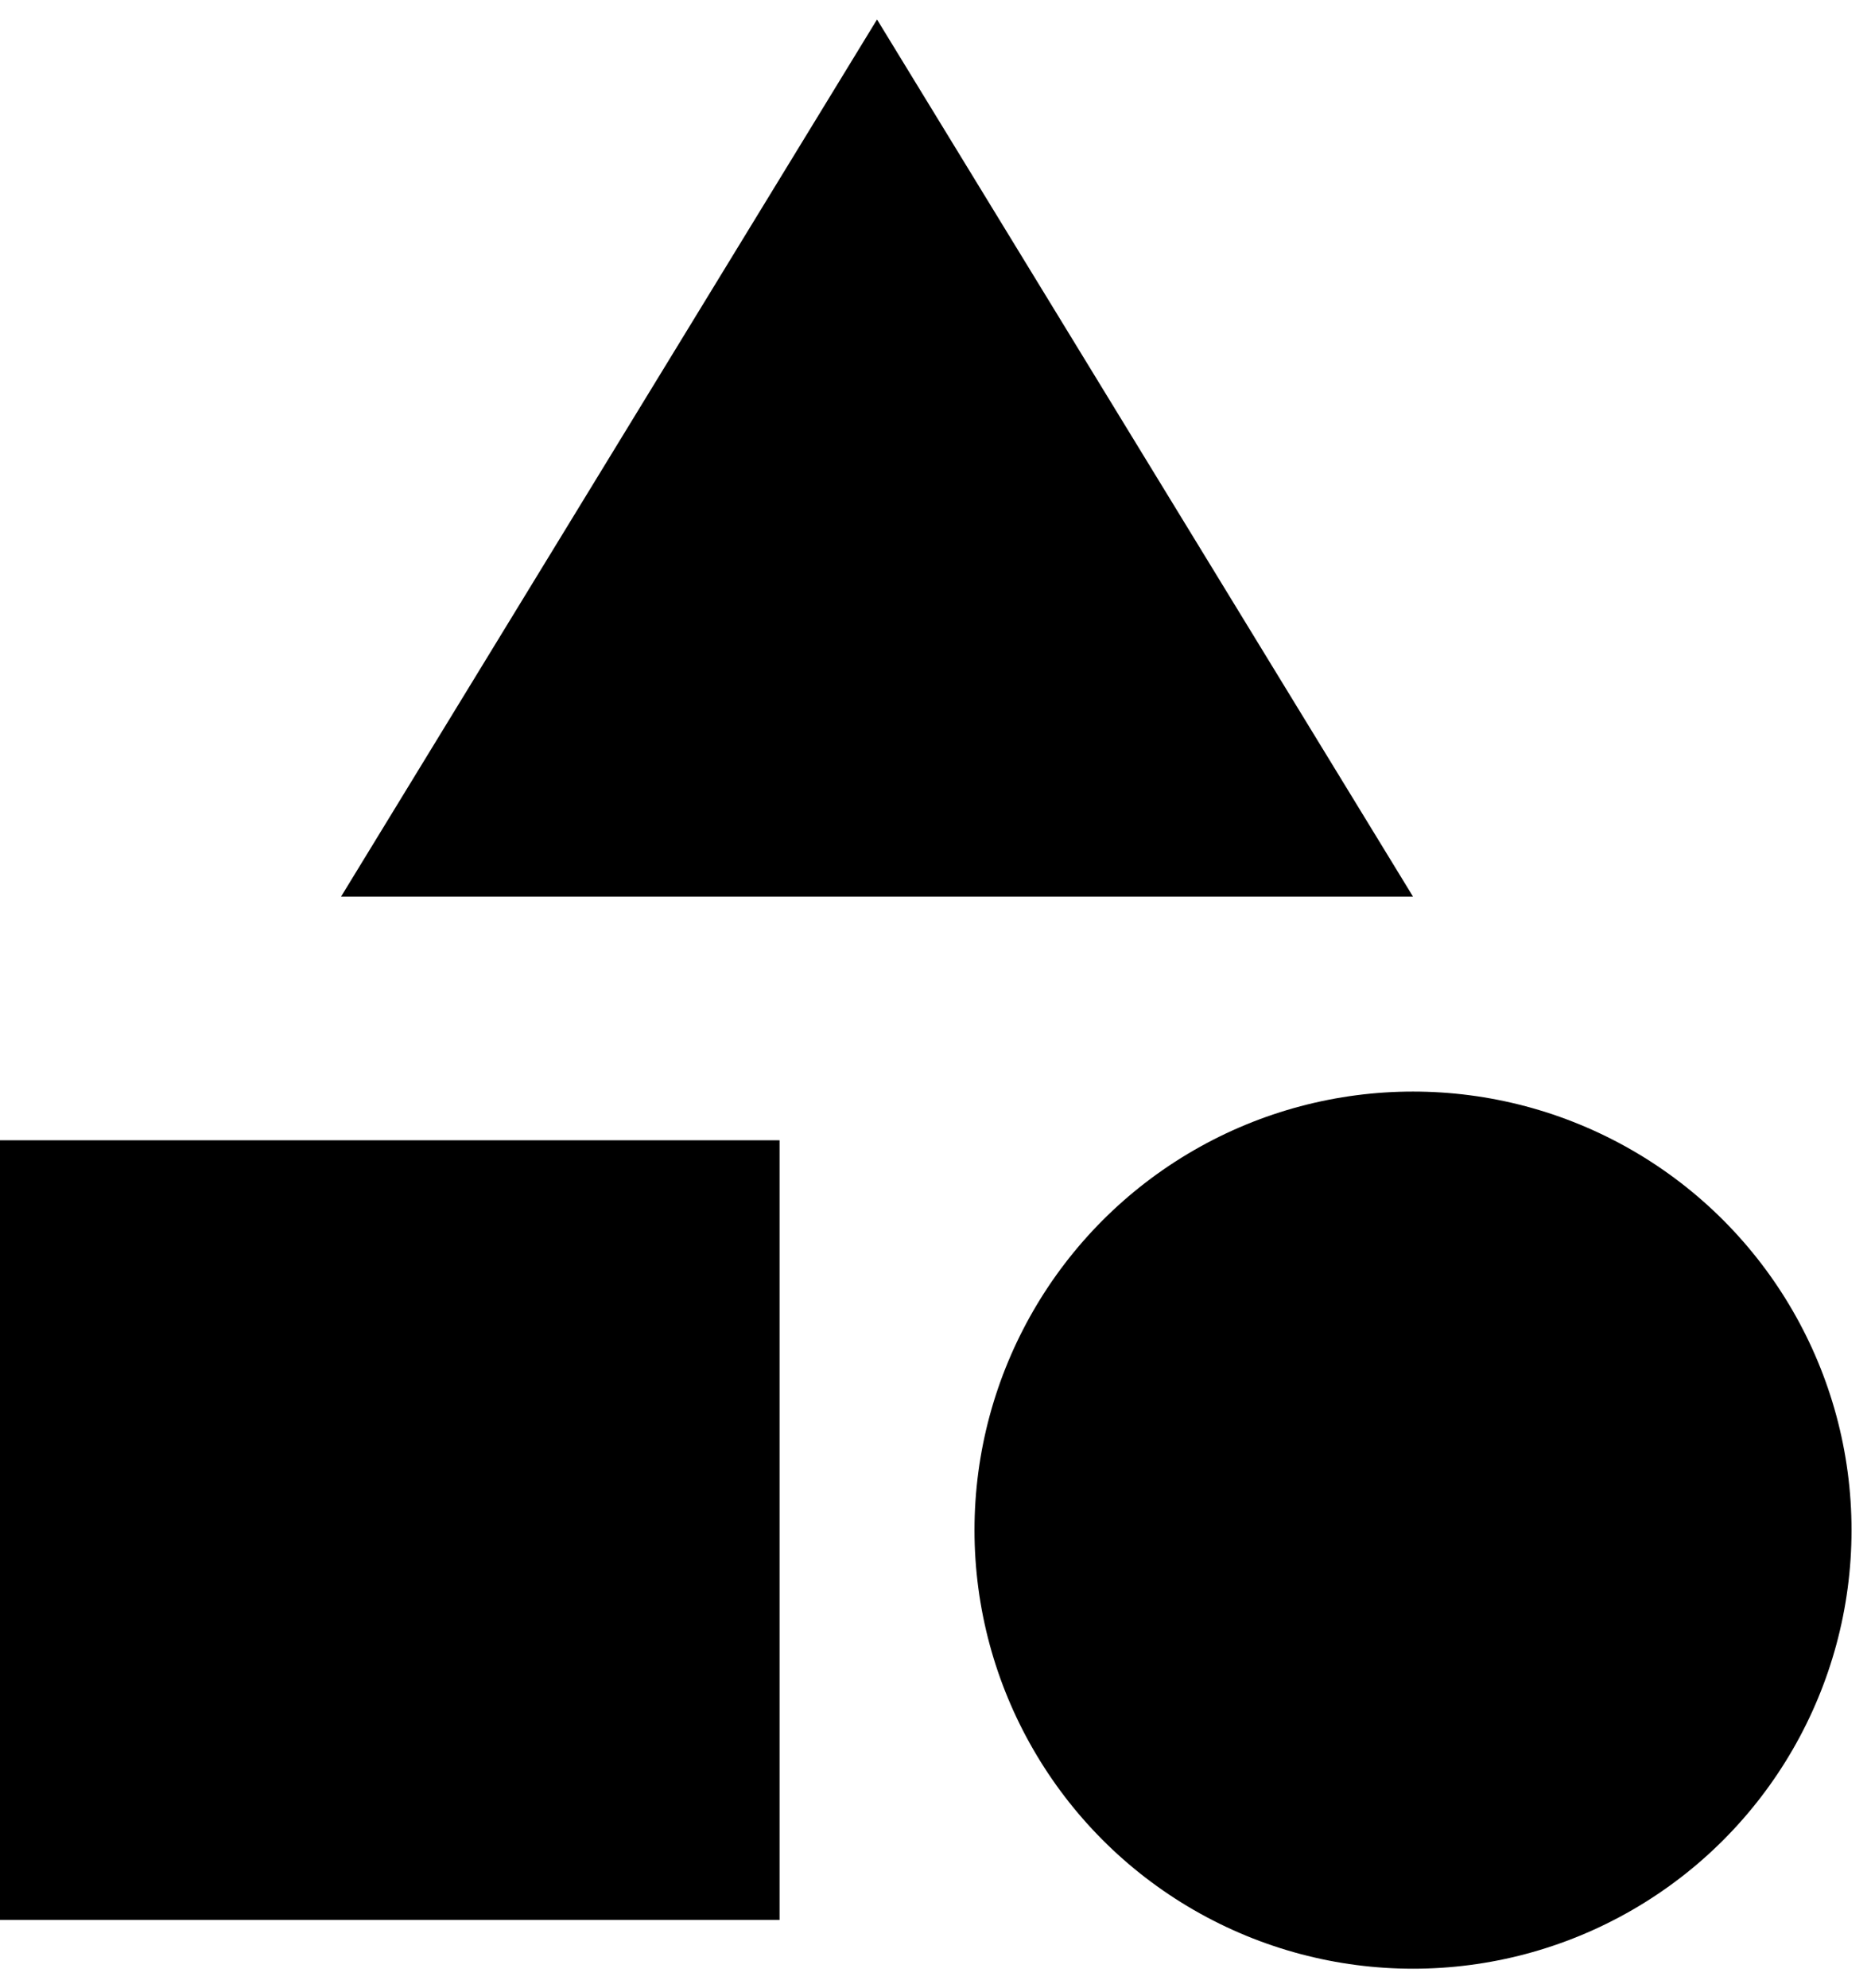
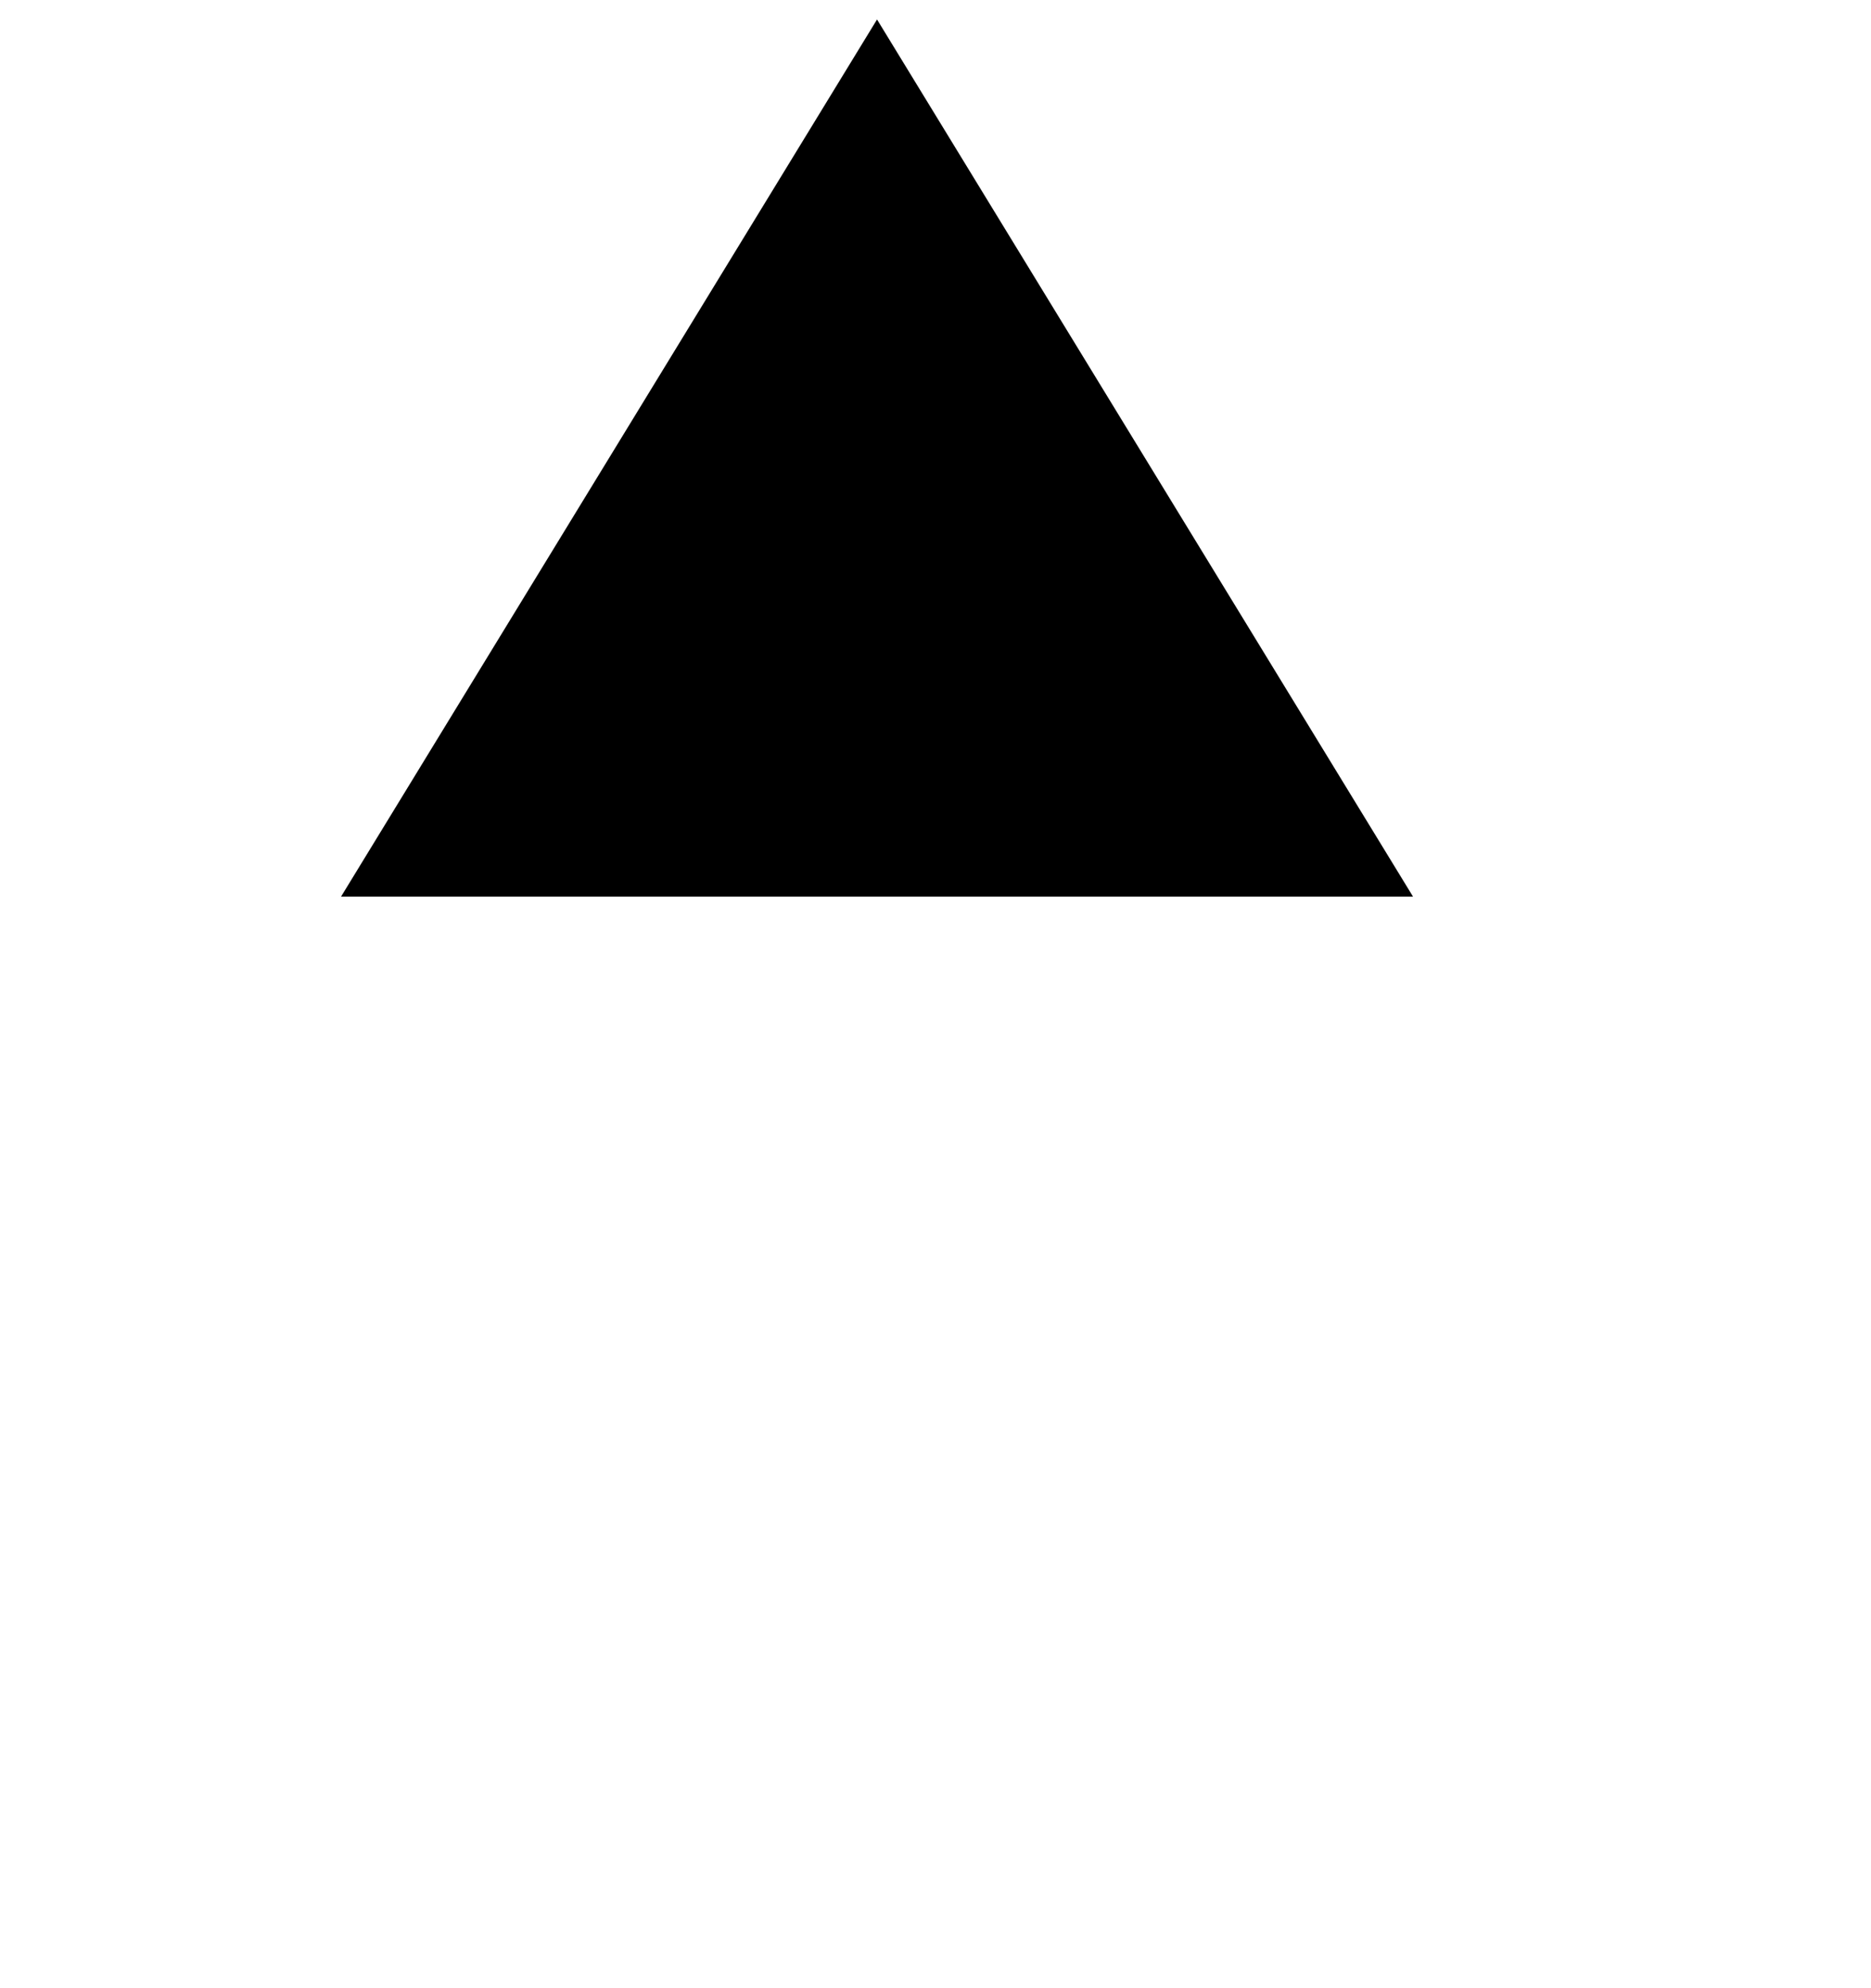
<svg xmlns="http://www.w3.org/2000/svg" width="32px" height="34px" viewBox="0 0 32 34" version="1.1">
  <title>category-24px</title>
  <desc>Created with Sketch.</desc>
  <g id="Page-1" stroke="none" stroke-width="1" fill="none" fill-rule="evenodd">
    <g id="Desktop-HD-Copy" transform="translate(-693, -4983)">
      <g id="category-24px" transform="translate(688, 4980)">
        <polygon id="Path" fill="#000000" fill-rule="nonzero" points="20 3.333 10.833 18.333 29.167 18.333" />
-         <circle id="Oval" fill="#000000" fill-rule="nonzero" cx="29.167" cy="29.167" r="7.5" />
-         <polygon id="Path" fill="#000000" fill-rule="nonzero" points="5 22.5 18.333 22.5 18.333 35.833 5 35.833" />
-         <polygon id="Path" points="0 0 40 0 40 40 0 40" />
      </g>
    </g>
  </g>
</svg>